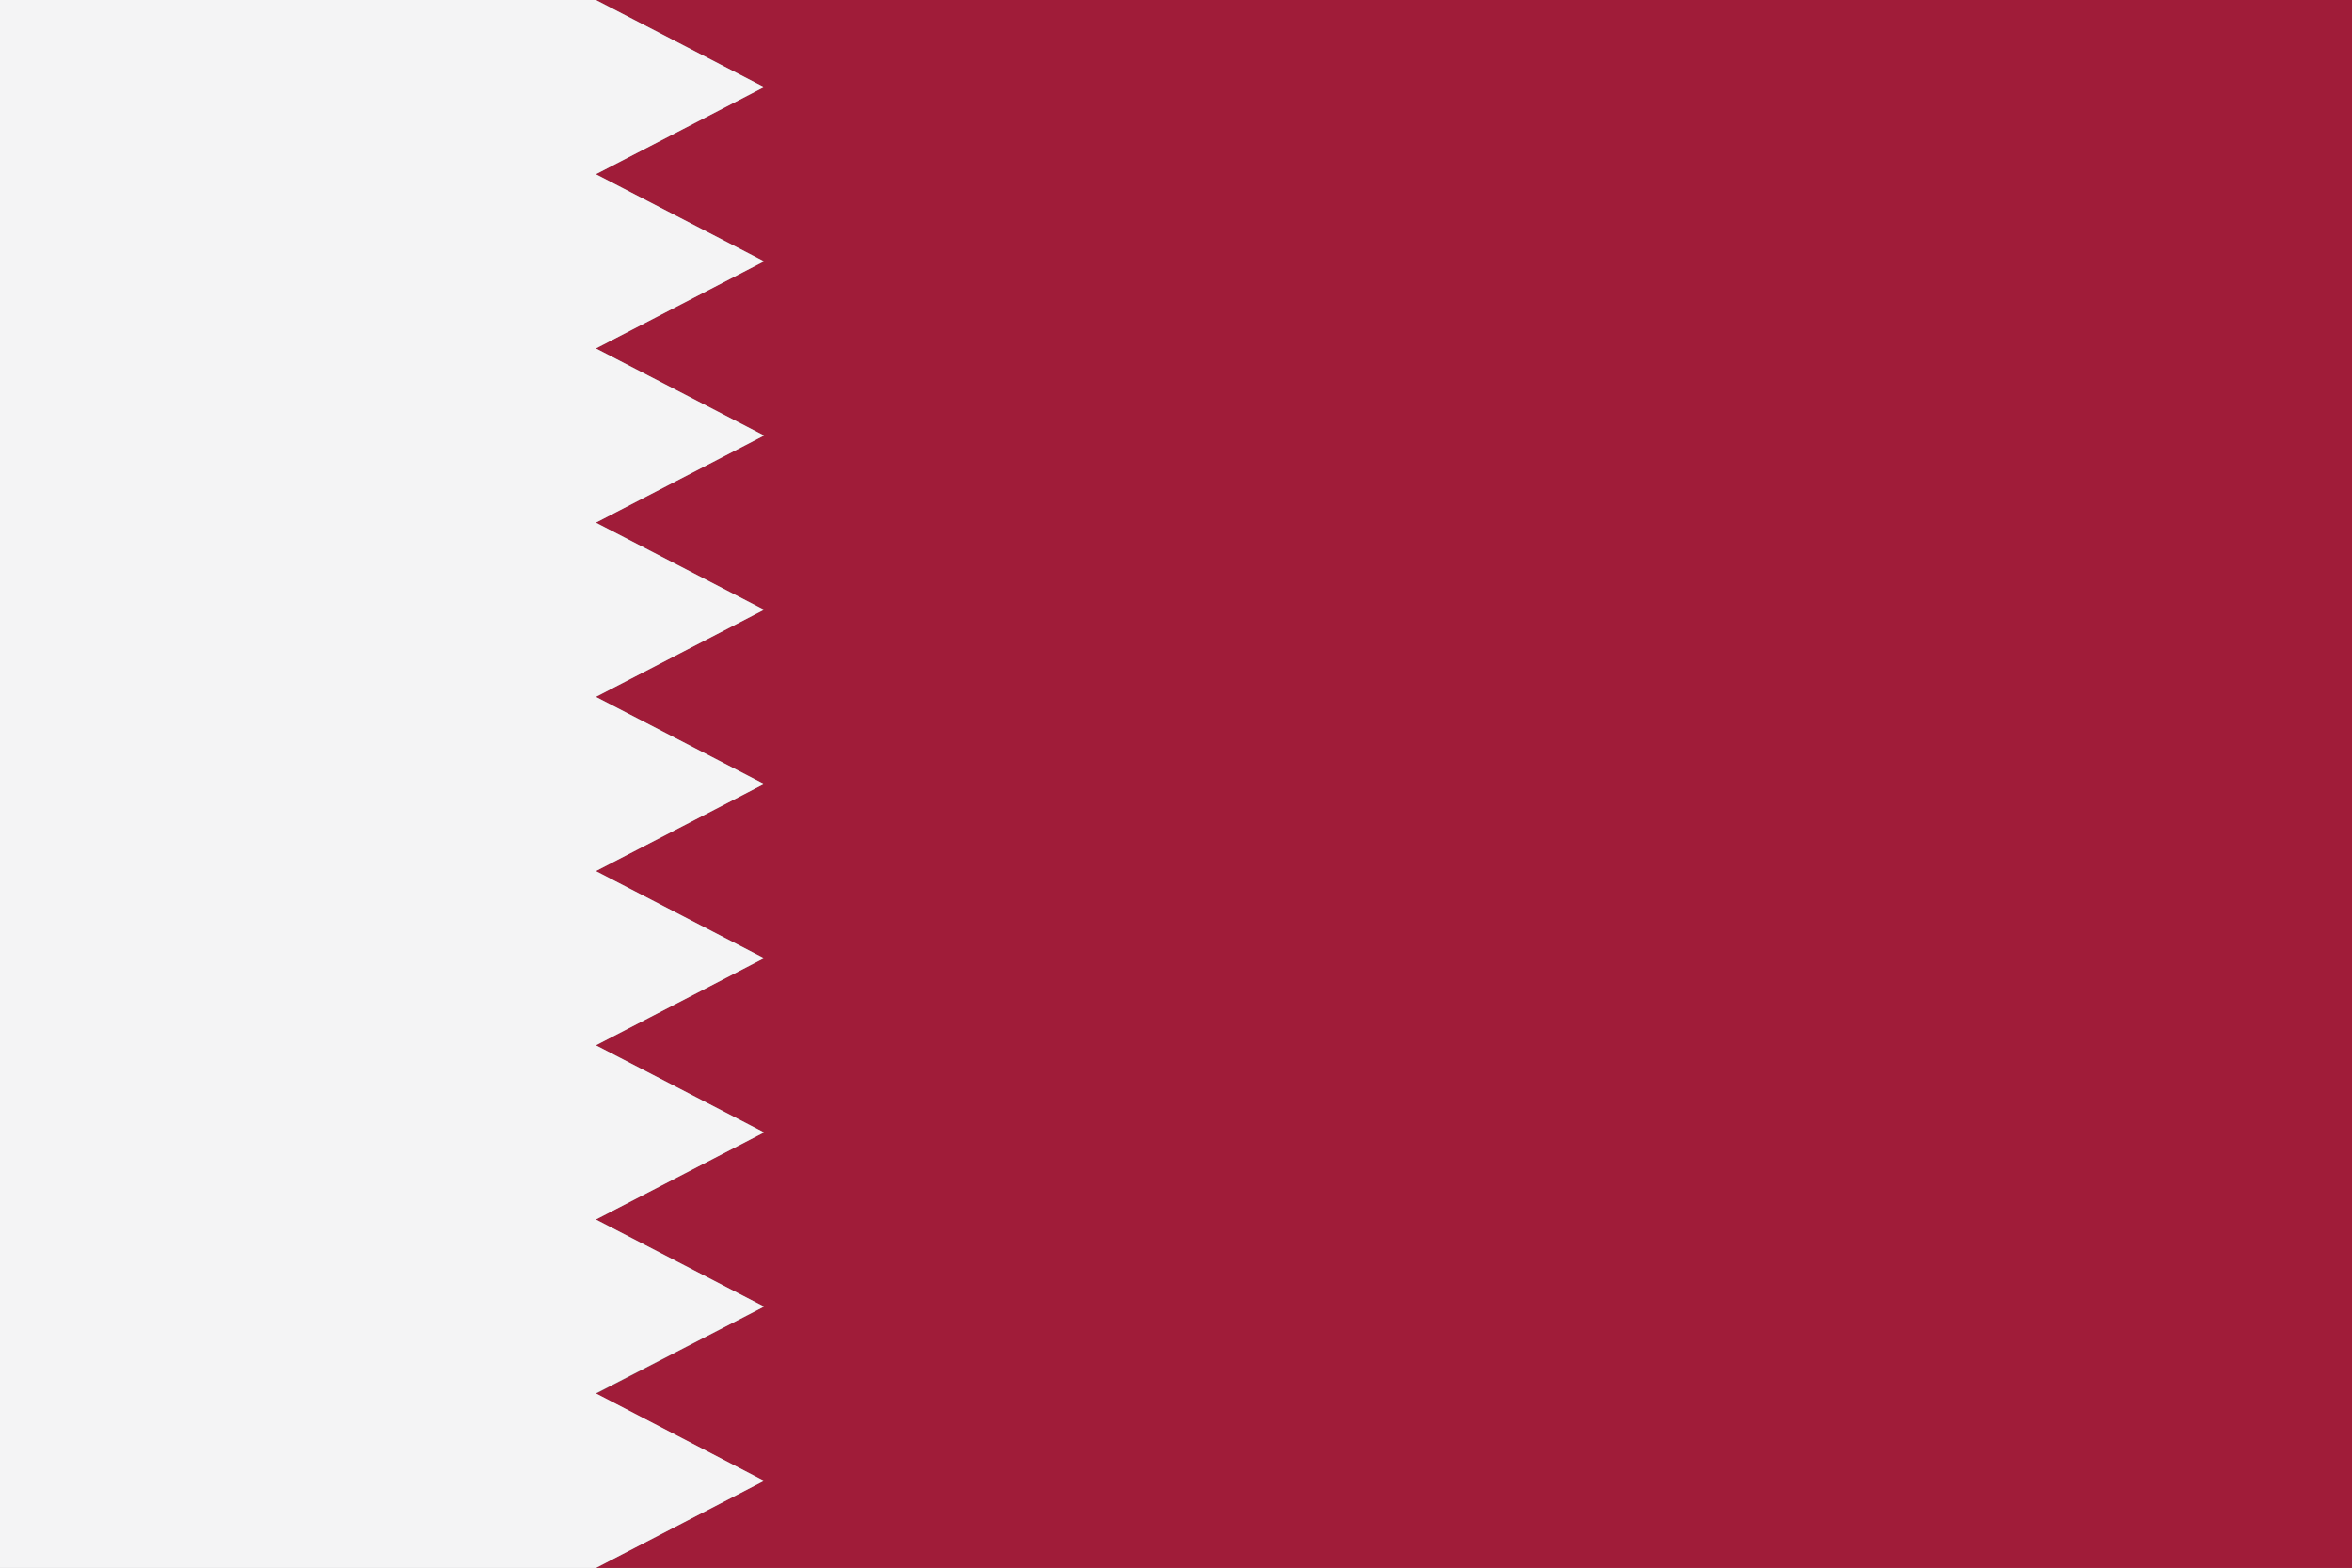
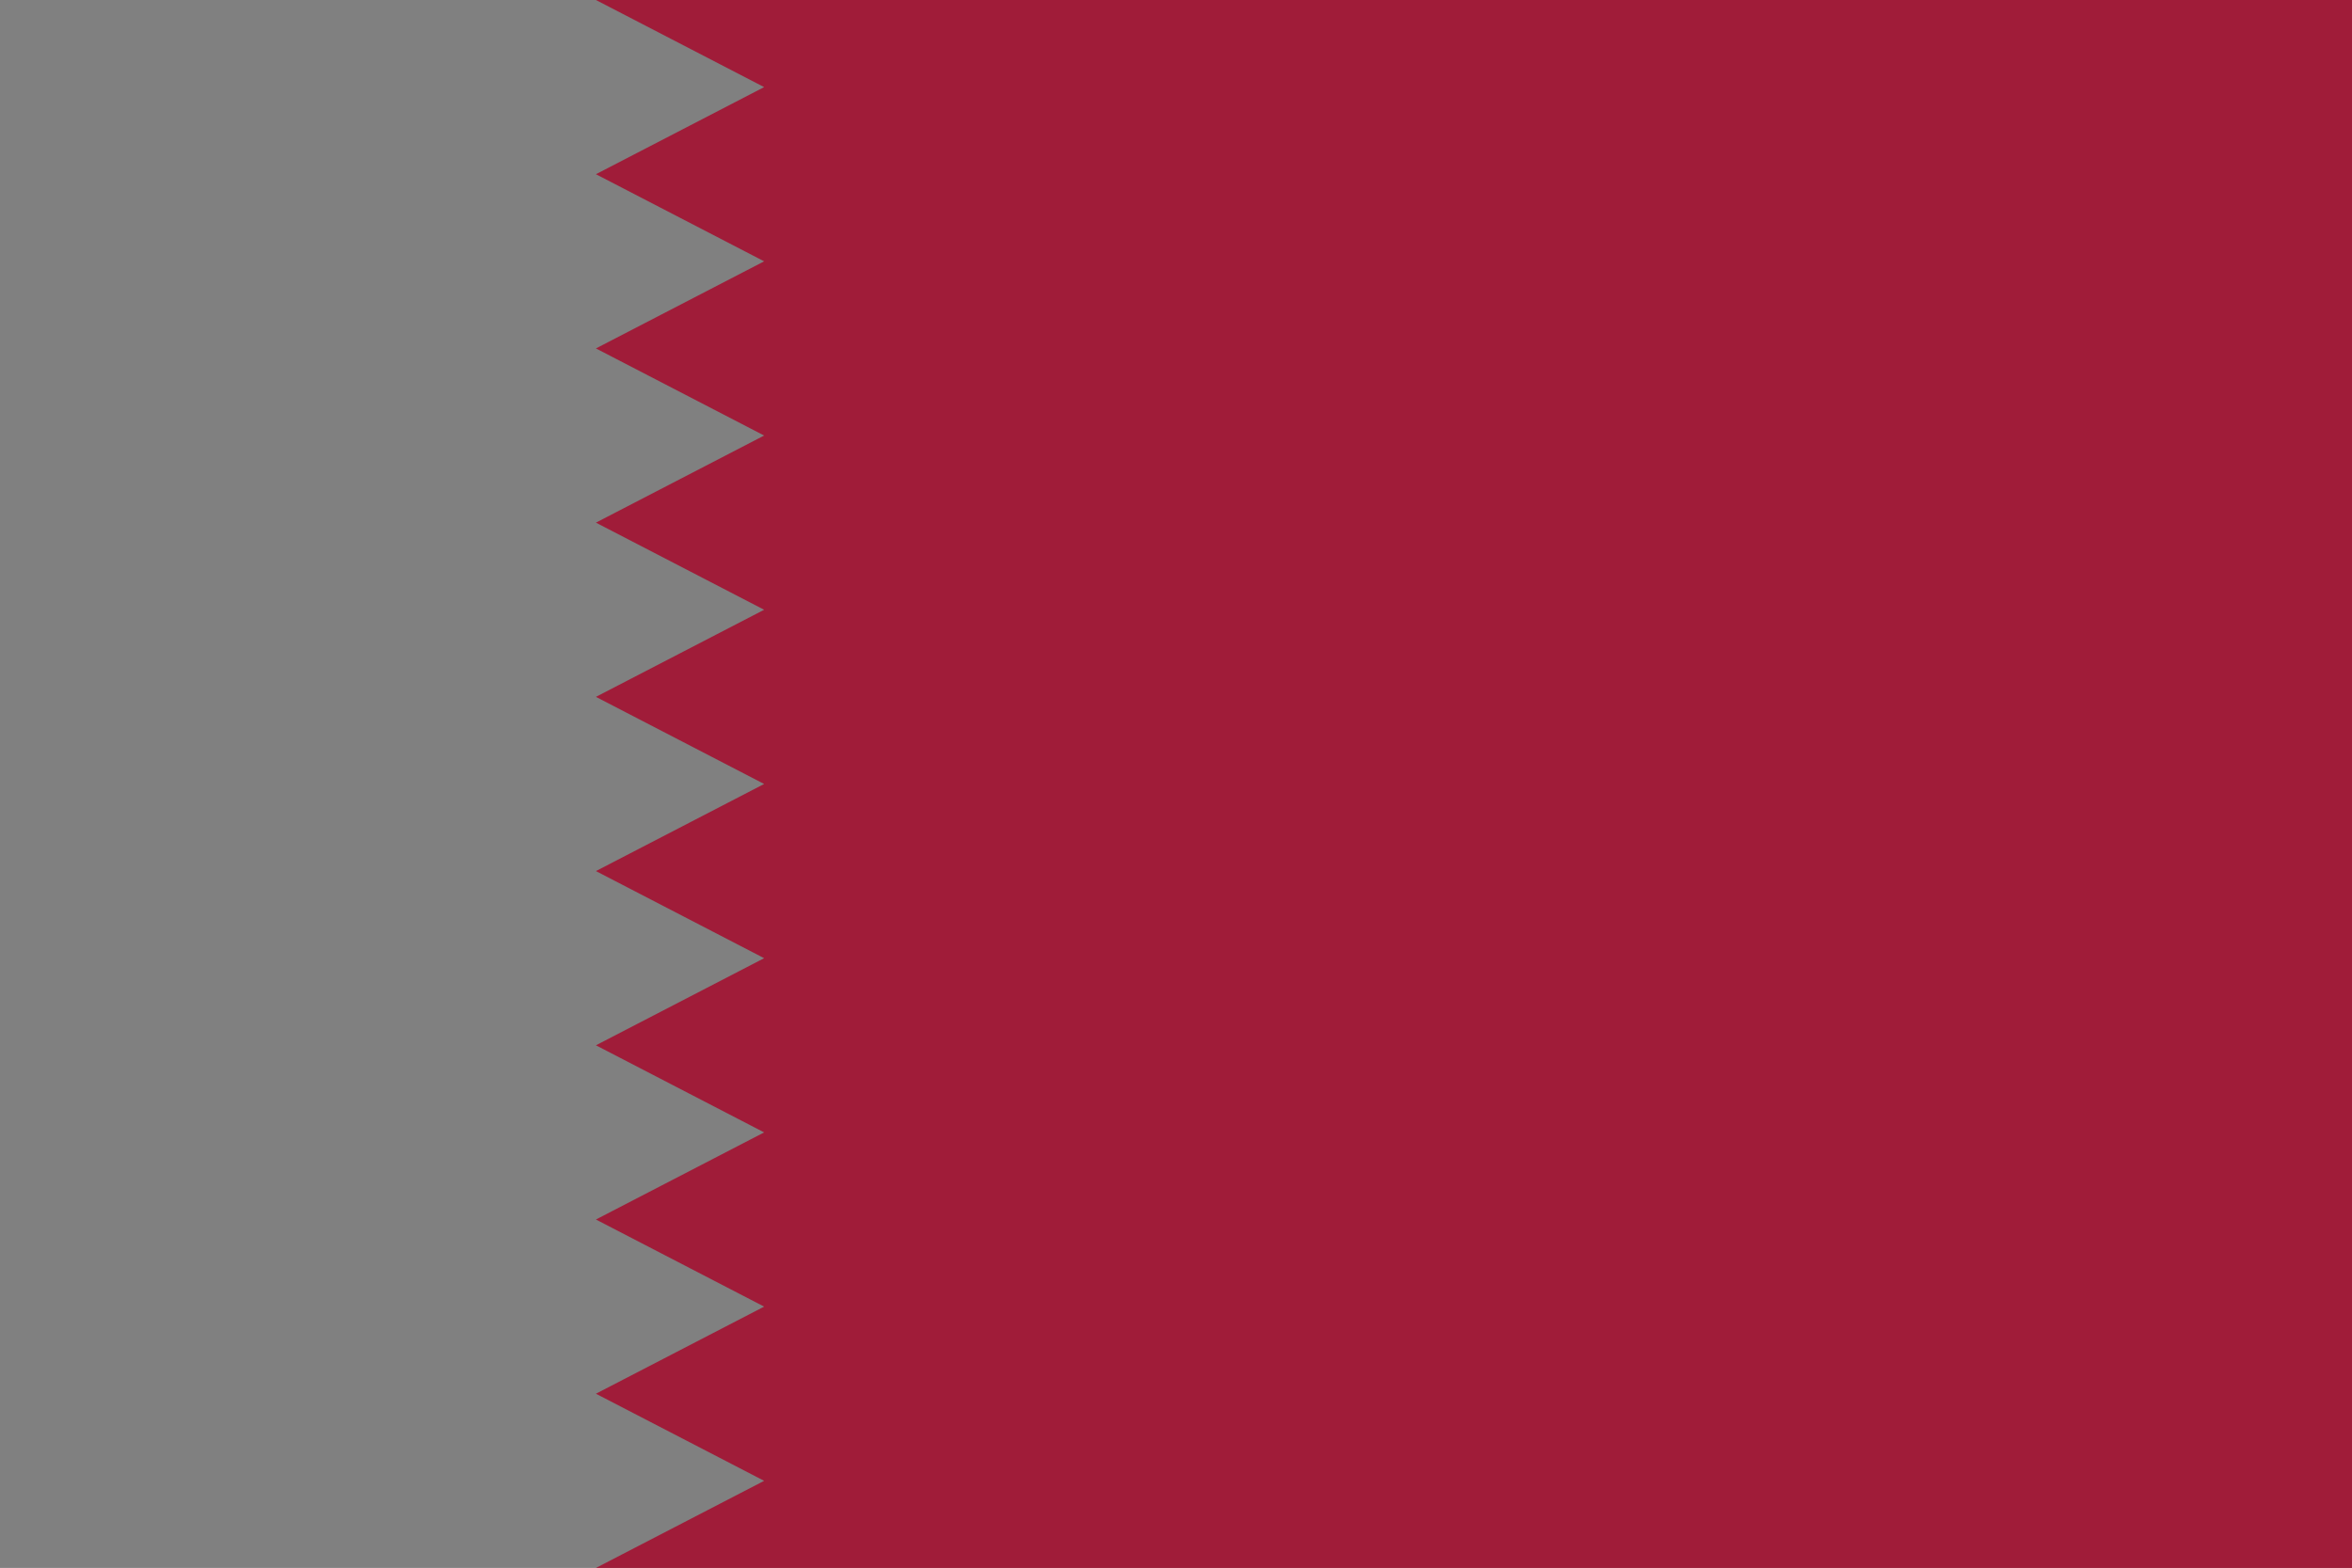
<svg xmlns="http://www.w3.org/2000/svg" width="62.36" height="41.58" viewBox="0 0 62.36 41.58">
  <rect x="0" y="0" width="62.36" height="41.58" fill="#808080" stroke="none" />
  <defs>
    <style>
      .eacbf2ce-6fca-42b1-abe2-cff27aaa9d1e {
        fill: #a01c39;
      }

      .ea122482-0e4f-4777-aa8b-4075a58de258 {
        fill: #f4f4f5;
      }
    </style>
  </defs>
  <g id="b33a48f9-c5ec-4f83-9d70-3e2051ca33b6" data-name="Ebene 2">
    <g id="aa95f721-454a-4713-8099-bf2e2b18f7bd" data-name="Layer 3">
      <g>
        <polygon class="eacbf2ce-6fca-42b1-abe2-cff27aaa9d1e" points="0 41.58 62.36 41.58 62.36 0 15.8 0 20.26 2.31 15.8 4.62 20.26 6.93 15.8 9.24 20.26 11.55 15.8 13.86 20.26 16.17 15.8 18.48 20.26 20.79 15.8 23.1 20.26 25.41 15.8 27.72 20.26 30.03 15.8 32.34 20.26 34.65 15.8 36.96 20.26 39.27 15.8 41.58 0 41.58 0 41.58" />
-         <polygon class="ea122482-0e4f-4777-aa8b-4075a58de258" points="0 0 15.8 0 20.26 2.31 15.8 4.62 20.26 6.93 15.8 9.24 20.26 11.55 15.8 13.86 20.26 16.17 15.8 18.48 20.26 20.79 15.8 23.1 20.26 25.41 15.8 27.72 20.26 30.03 15.8 32.34 20.26 34.65 15.8 36.95 20.26 39.27 15.8 41.58 0 41.58 0 0 0 0" />
      </g>
    </g>
  </g>
</svg>